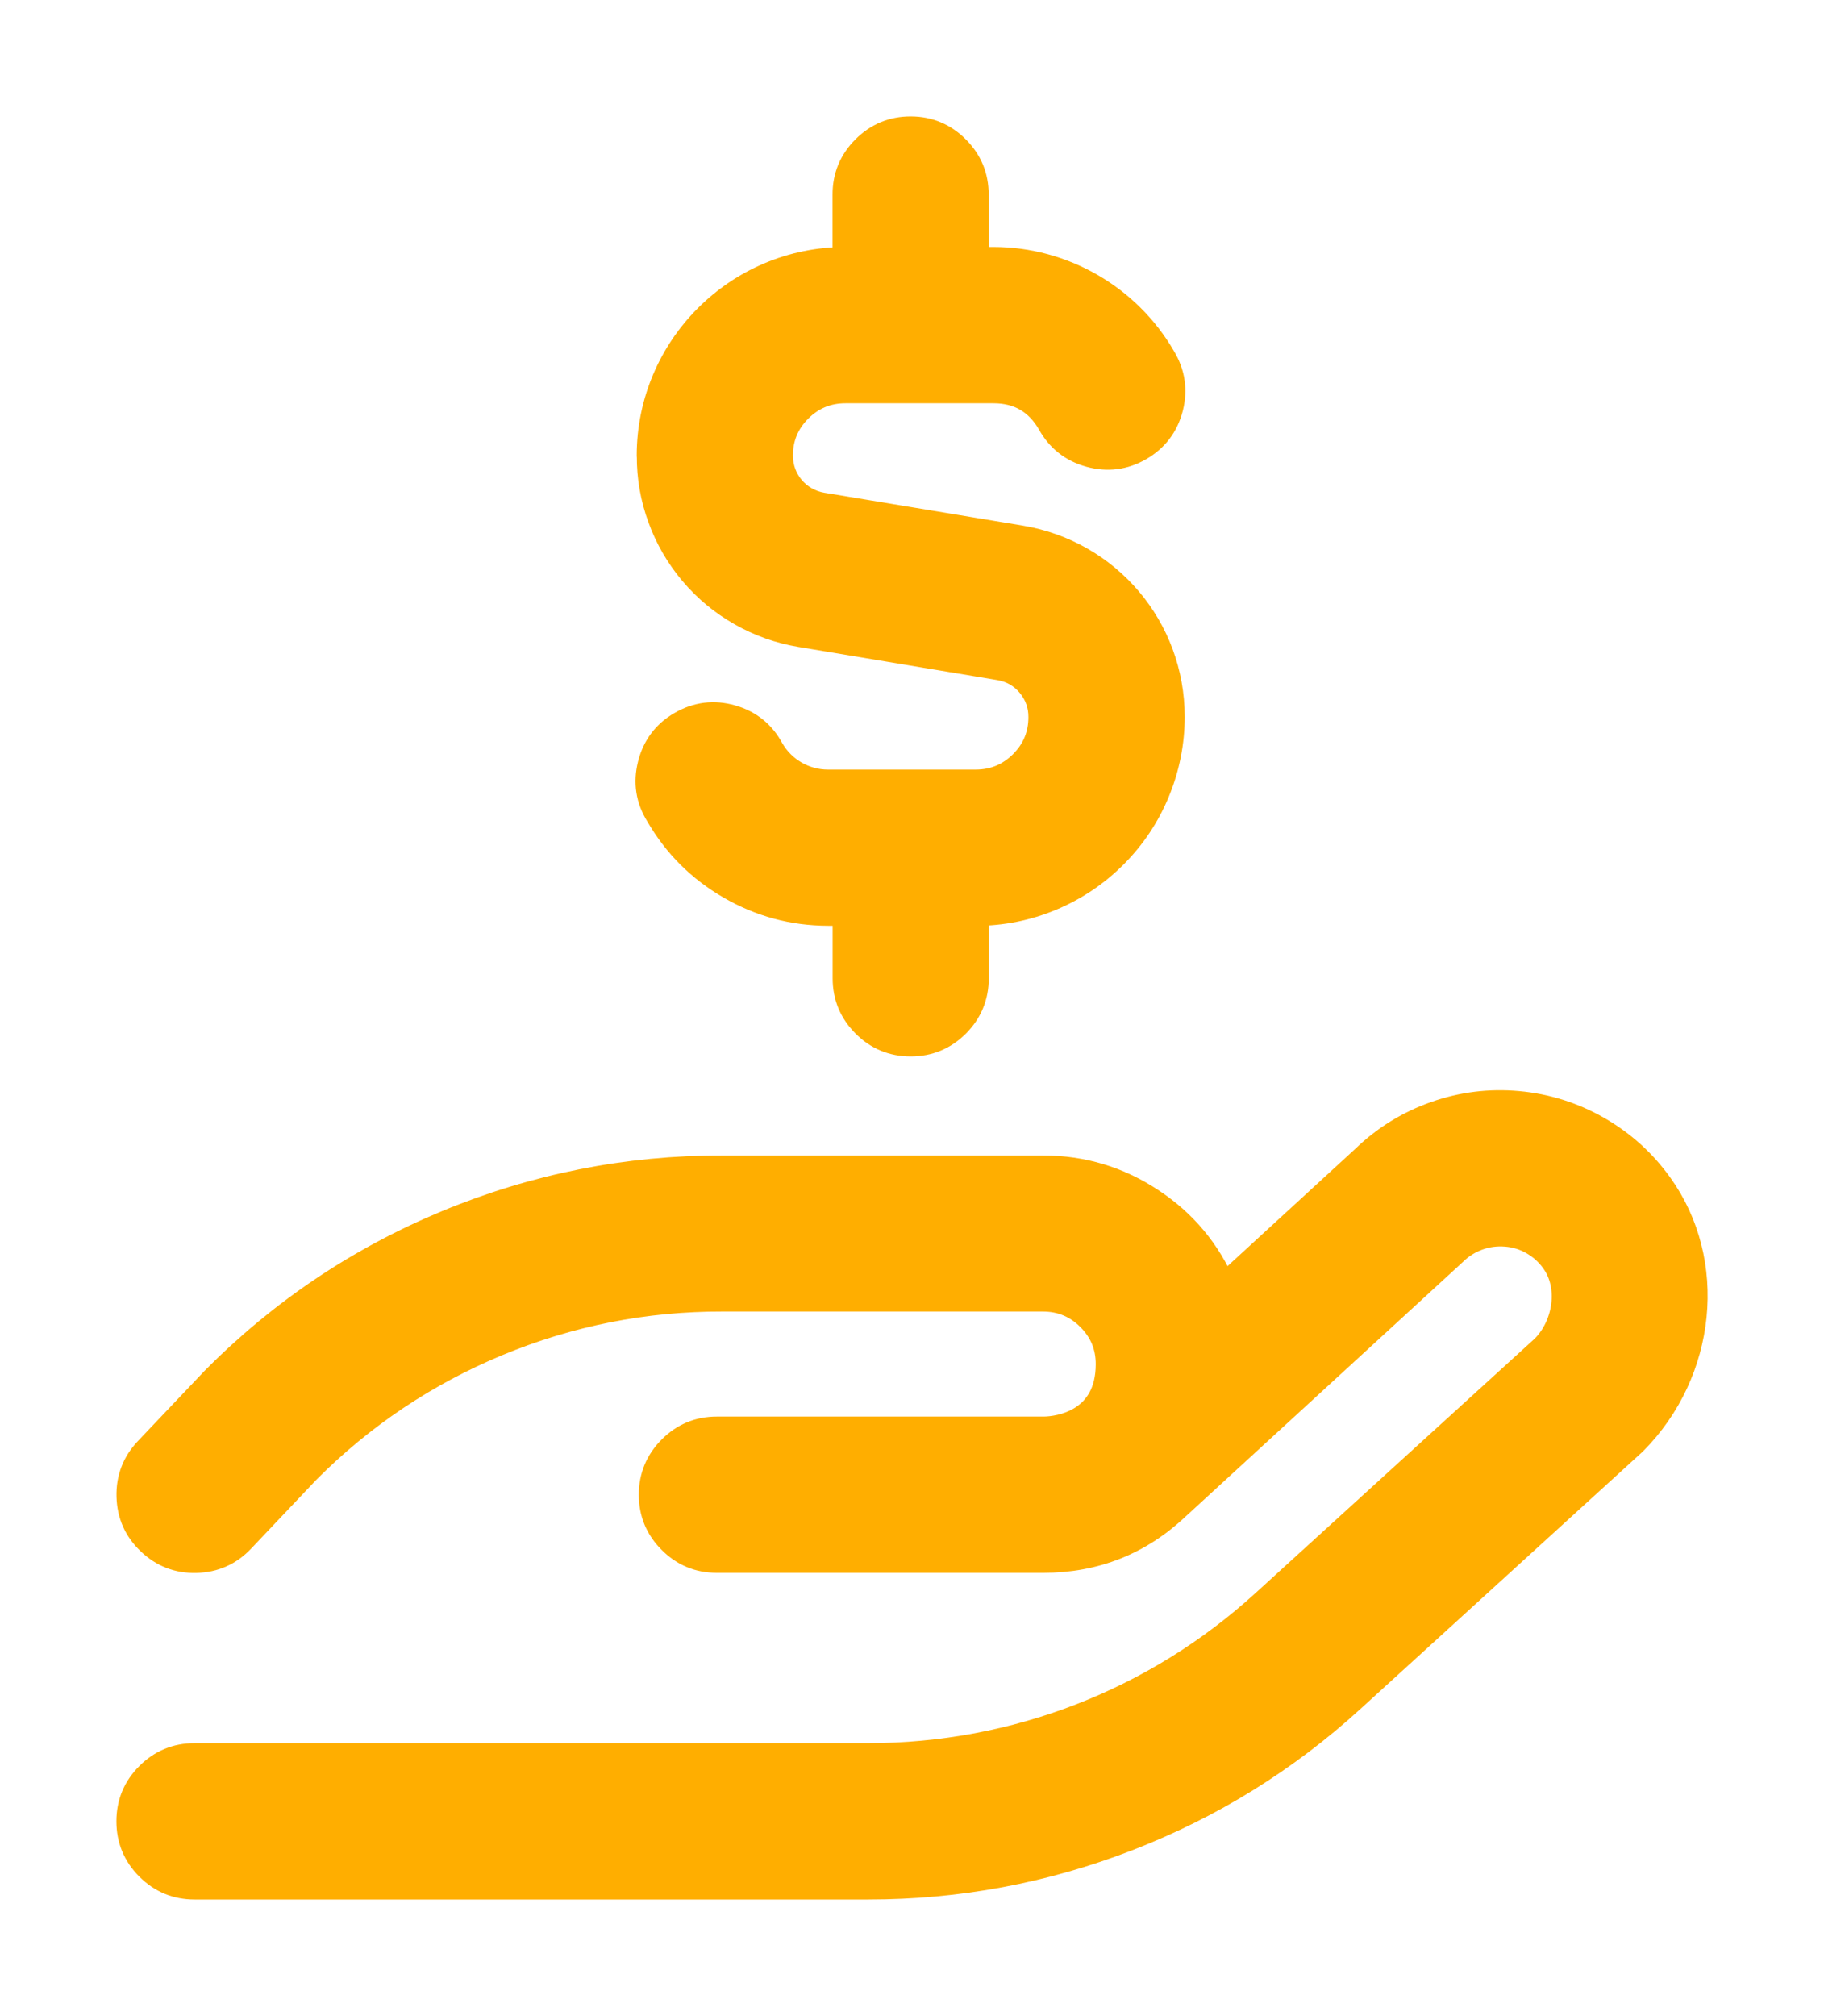
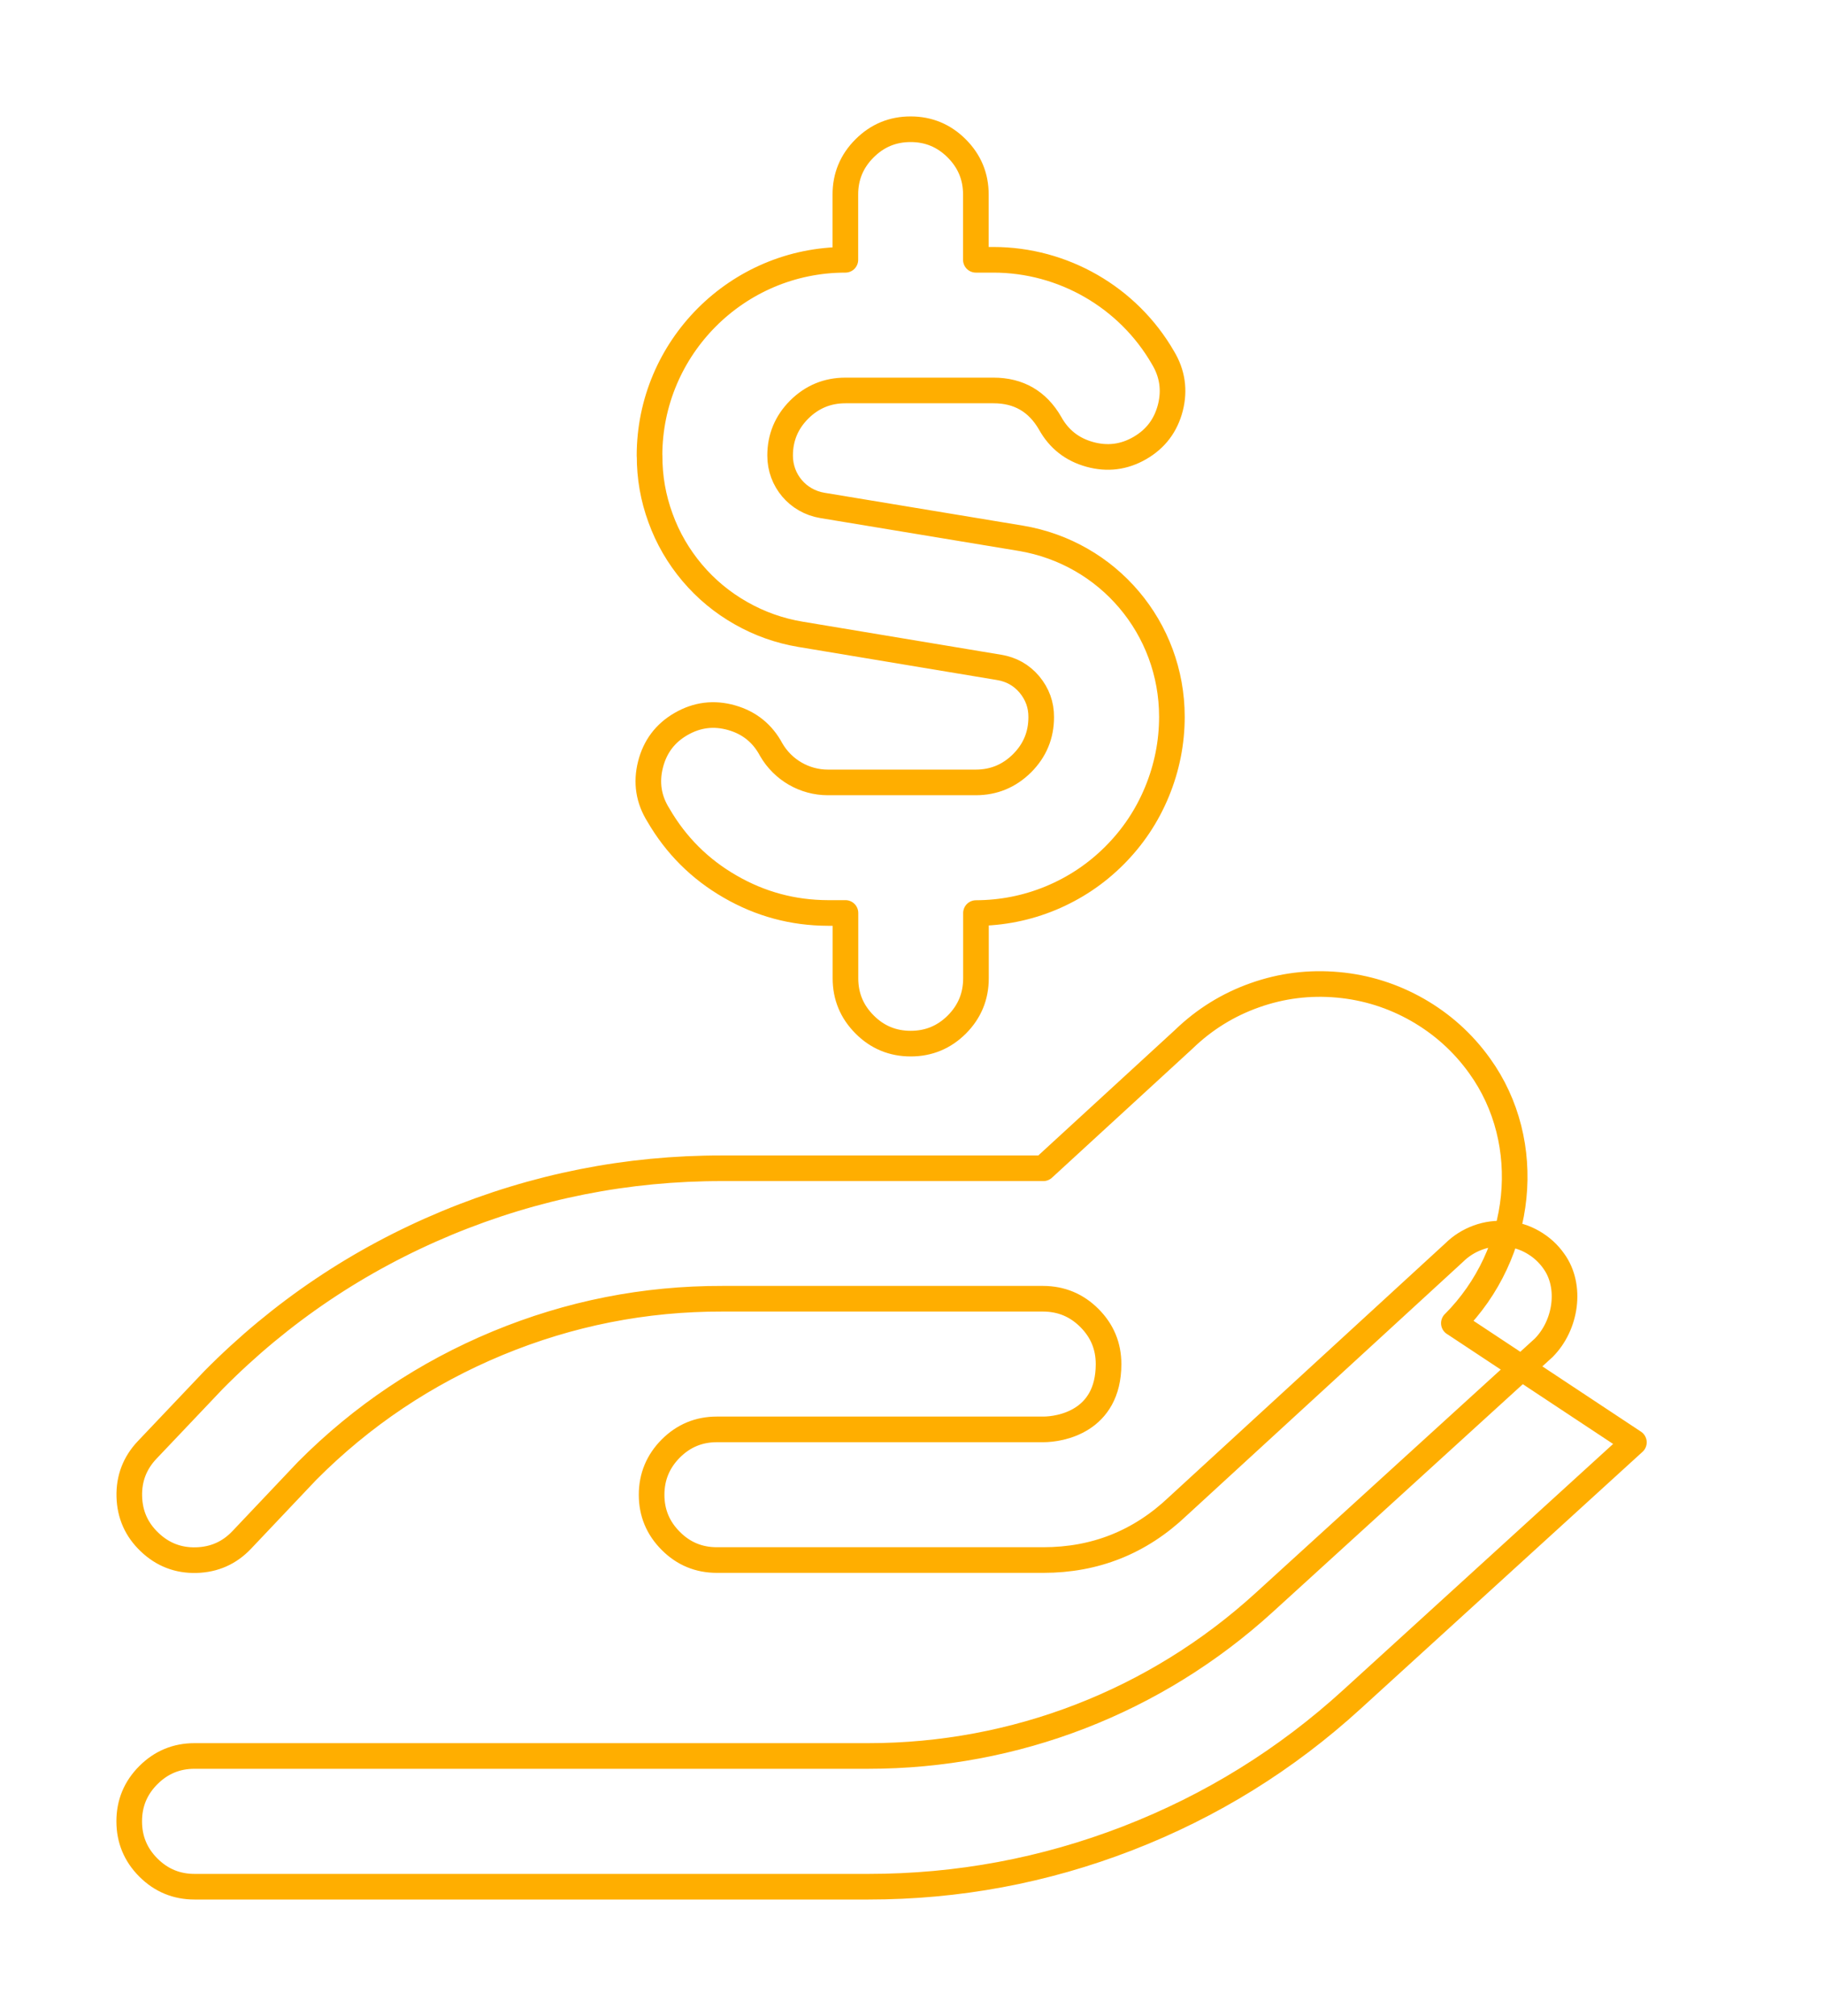
<svg xmlns="http://www.w3.org/2000/svg" version="1.1" id="svg2" xml:space="preserve" width="20.879" height="23.067" viewBox="0 0 20.879 23.067">
  <defs id="defs6" />
  <g id="g10" transform="matrix(1.333,0,0,-1.333,1.333,21.734)">
    <g id="g12" transform="scale(0.818)">
-       <path d="M 15.93,4.797 12.97,2.1 C 12.276,1.467 11.491,0.981 10.616,0.642 9.74,0.303 8.832,0.134 7.893,0.134 h -7.073 c -0.189,0 -0.351,0.067 -0.485,0.201 -0.134,0.134 -0.201,0.296 -0.201,0.485 0,0.19 0.067,0.351 0.201,0.485 0.134,0.134 0.295,0.201 0.485,0.201 h 7.073 c 1.54,0 3.015,0.571 4.154,1.609 l 2.936,2.674 c 0.237,0.239 0.295,0.647 0.107,0.908 -0.058,0.083 -0.131,0.149 -0.219,0.2 -0.088,0.051 -0.182,0.08 -0.283,0.088 C 14.486,6.993 14.389,6.981 14.293,6.946 14.198,6.911 14.115,6.859 14.043,6.788 L 11.141,4.125 C 10.745,3.749 10.275,3.562 9.73,3.562 H 6.303 c -0.189,0 -0.351,0.067 -0.484,0.201 -0.134,0.134 -0.201,0.295 -0.201,0.484 0,0.189 0.068,0.351 0.201,0.485 0.134,0.134 0.295,0.201 0.484,0.201 h 3.427 c 0.172,0 0.685,0.079 0.685,0.685 0,0.189 -0.067,0.35 -0.201,0.484 -0.134,0.134 -0.295,0.201 -0.485,0.202 H 6.363 C 5.544,6.306 4.757,6.15 4.001,5.837 3.245,5.523 2.578,5.077 2.001,4.497 L 1.317,3.775 C 1.187,3.637 1.027,3.566 0.837,3.561 0.649,3.556 0.485,3.619 0.348,3.75 0.211,3.88 0.14,4.039 0.135,4.229 0.13,4.418 0.193,4.581 0.323,4.718 L 1.02,5.452 C 1.726,6.165 2.543,6.714 3.469,7.099 4.396,7.483 5.361,7.675 6.364,7.673 h 3.366 c 0.412,-5e-4 0.79,-0.114 1.133,-0.341 0.344,-0.226 0.597,-0.529 0.758,-0.908 l 1.474,1.353 c 0.215,0.208 0.464,0.363 0.747,0.463 0.282,0.1 0.573,0.136 0.871,0.109 0.298,-0.027 0.577,-0.115 0.837,-0.263 0.26,-0.149 0.478,-0.345 0.652,-0.588 0.58,-0.805 0.462,-1.964 -0.271,-2.7 v 6e-4 z M 5.596,15.15 c 0,1.133 0.921,2.056 2.056,2.056 v 0.685 c 0,0.189 0.067,0.35 0.201,0.484 0.134,0.134 0.295,0.201 0.484,0.201 0.189,0 0.35,-0.067 0.484,-0.201 0.134,-0.134 0.201,-0.295 0.201,-0.484 v -0.685 h 0.184 c 0.732,0 1.414,-0.393 1.78,-1.027 0.099,-0.164 0.125,-0.339 0.078,-0.525 -0.048,-0.186 -0.154,-0.327 -0.32,-0.423 -0.166,-0.096 -0.341,-0.118 -0.526,-0.067 -0.185,0.051 -0.324,0.16 -0.417,0.328 -0.132,0.228 -0.33,0.343 -0.594,0.343 H 7.653 c -0.189,0 -0.351,-0.067 -0.485,-0.2 -0.134,-0.134 -0.201,-0.295 -0.201,-0.484 0,-0.261 0.186,-0.479 0.442,-0.522 l 2.084,-0.345 c 0.92,-0.154 1.587,-0.943 1.587,-1.874 -3e-4,-0.272 -0.053,-0.535 -0.157,-0.787 C 10.818,11.369 10.669,11.147 10.476,10.954 10.284,10.762 10.061,10.613 9.809,10.508 9.558,10.404 9.295,10.352 9.023,10.351 V 9.667 C 9.023,9.477 8.956,9.316 8.823,9.182 8.689,9.048 8.527,8.981 8.338,8.981 8.149,8.981 7.987,9.048 7.854,9.182 7.72,9.316 7.653,9.477 7.653,9.667 v 0.685 H 7.469 c -0.367,0.001 -0.709,0.093 -1.027,0.277 -0.318,0.183 -0.569,0.434 -0.753,0.751 -0.103,0.164 -0.13,0.341 -0.083,0.528 0.047,0.188 0.154,0.331 0.321,0.427 0.168,0.097 0.345,0.119 0.531,0.066 0.186,-0.053 0.325,-0.165 0.416,-0.336 0.123,-0.212 0.35,-0.343 0.594,-0.343 H 9.023 c 0.189,6e-4 0.35,0.068 0.484,0.201 0.134,0.134 0.201,0.295 0.201,0.484 9e-4,0.129 -0.041,0.243 -0.124,0.343 -0.084,0.099 -0.19,0.158 -0.318,0.179 l -2.084,0.347 C 6.96,13.313 6.751,13.387 6.556,13.498 6.36,13.609 6.19,13.75 6.045,13.921 5.9,14.093 5.788,14.285 5.712,14.495 5.634,14.707 5.596,14.925 5.597,15.15 Z" style="fill:none;stroke:#ffae00;stroke-width:0.269;stroke-linecap:round;stroke-linejoin:round;stroke-miterlimit:22.926;stroke-dasharray:none;stroke-opacity:1" id="path14" />
+       <path d="M 15.93,4.797 12.97,2.1 C 12.276,1.467 11.491,0.981 10.616,0.642 9.74,0.303 8.832,0.134 7.893,0.134 h -7.073 c -0.189,0 -0.351,0.067 -0.485,0.201 -0.134,0.134 -0.201,0.296 -0.201,0.485 0,0.19 0.067,0.351 0.201,0.485 0.134,0.134 0.295,0.201 0.485,0.201 h 7.073 c 1.54,0 3.015,0.571 4.154,1.609 l 2.936,2.674 c 0.237,0.239 0.295,0.647 0.107,0.908 -0.058,0.083 -0.131,0.149 -0.219,0.2 -0.088,0.051 -0.182,0.08 -0.283,0.088 C 14.486,6.993 14.389,6.981 14.293,6.946 14.198,6.911 14.115,6.859 14.043,6.788 L 11.141,4.125 C 10.745,3.749 10.275,3.562 9.73,3.562 H 6.303 c -0.189,0 -0.351,0.067 -0.484,0.201 -0.134,0.134 -0.201,0.295 -0.201,0.484 0,0.189 0.068,0.351 0.201,0.485 0.134,0.134 0.295,0.201 0.484,0.201 h 3.427 c 0.172,0 0.685,0.079 0.685,0.685 0,0.189 -0.067,0.35 -0.201,0.484 -0.134,0.134 -0.295,0.201 -0.485,0.202 H 6.363 C 5.544,6.306 4.757,6.15 4.001,5.837 3.245,5.523 2.578,5.077 2.001,4.497 L 1.317,3.775 C 1.187,3.637 1.027,3.566 0.837,3.561 0.649,3.556 0.485,3.619 0.348,3.75 0.211,3.88 0.14,4.039 0.135,4.229 0.13,4.418 0.193,4.581 0.323,4.718 L 1.02,5.452 C 1.726,6.165 2.543,6.714 3.469,7.099 4.396,7.483 5.361,7.675 6.364,7.673 h 3.366 l 1.474,1.353 c 0.215,0.208 0.464,0.363 0.747,0.463 0.282,0.1 0.573,0.136 0.871,0.109 0.298,-0.027 0.577,-0.115 0.837,-0.263 0.26,-0.149 0.478,-0.345 0.652,-0.588 0.58,-0.805 0.462,-1.964 -0.271,-2.7 v 6e-4 z M 5.596,15.15 c 0,1.133 0.921,2.056 2.056,2.056 v 0.685 c 0,0.189 0.067,0.35 0.201,0.484 0.134,0.134 0.295,0.201 0.484,0.201 0.189,0 0.35,-0.067 0.484,-0.201 0.134,-0.134 0.201,-0.295 0.201,-0.484 v -0.685 h 0.184 c 0.732,0 1.414,-0.393 1.78,-1.027 0.099,-0.164 0.125,-0.339 0.078,-0.525 -0.048,-0.186 -0.154,-0.327 -0.32,-0.423 -0.166,-0.096 -0.341,-0.118 -0.526,-0.067 -0.185,0.051 -0.324,0.16 -0.417,0.328 -0.132,0.228 -0.33,0.343 -0.594,0.343 H 7.653 c -0.189,0 -0.351,-0.067 -0.485,-0.2 -0.134,-0.134 -0.201,-0.295 -0.201,-0.484 0,-0.261 0.186,-0.479 0.442,-0.522 l 2.084,-0.345 c 0.92,-0.154 1.587,-0.943 1.587,-1.874 -3e-4,-0.272 -0.053,-0.535 -0.157,-0.787 C 10.818,11.369 10.669,11.147 10.476,10.954 10.284,10.762 10.061,10.613 9.809,10.508 9.558,10.404 9.295,10.352 9.023,10.351 V 9.667 C 9.023,9.477 8.956,9.316 8.823,9.182 8.689,9.048 8.527,8.981 8.338,8.981 8.149,8.981 7.987,9.048 7.854,9.182 7.72,9.316 7.653,9.477 7.653,9.667 v 0.685 H 7.469 c -0.367,0.001 -0.709,0.093 -1.027,0.277 -0.318,0.183 -0.569,0.434 -0.753,0.751 -0.103,0.164 -0.13,0.341 -0.083,0.528 0.047,0.188 0.154,0.331 0.321,0.427 0.168,0.097 0.345,0.119 0.531,0.066 0.186,-0.053 0.325,-0.165 0.416,-0.336 0.123,-0.212 0.35,-0.343 0.594,-0.343 H 9.023 c 0.189,6e-4 0.35,0.068 0.484,0.201 0.134,0.134 0.201,0.295 0.201,0.484 9e-4,0.129 -0.041,0.243 -0.124,0.343 -0.084,0.099 -0.19,0.158 -0.318,0.179 l -2.084,0.347 C 6.96,13.313 6.751,13.387 6.556,13.498 6.36,13.609 6.19,13.75 6.045,13.921 5.9,14.093 5.788,14.285 5.712,14.495 5.634,14.707 5.596,14.925 5.597,15.15 Z" style="fill:none;stroke:#ffae00;stroke-width:0.269;stroke-linecap:round;stroke-linejoin:round;stroke-miterlimit:22.926;stroke-dasharray:none;stroke-opacity:1" id="path14" />
    </g>
-     <path d="M 13.027,3.923 10.606,1.718 C 10.039,1.2 9.397,0.802 8.681,0.525 7.965,0.248 7.222,0.109 6.455,0.11 H 0.67 C 0.516,0.11 0.384,0.165 0.274,0.274 0.165,0.384 0.11,0.516 0.11,0.67 c 0,0.155 0.055,0.287 0.164,0.397 0.109,0.109 0.241,0.164 0.396,0.164 h 5.784 c 1.259,0 2.466,0.467 3.397,1.316 l 2.401,2.187 C 12.447,4.929 12.494,5.263 12.34,5.476 12.292,5.544 12.232,5.598 12.16,5.639 12.089,5.68 12.011,5.704 11.929,5.712 11.847,5.719 11.767,5.708 11.689,5.68 11.611,5.652 11.542,5.609 11.484,5.551 L 9.111,3.373 C 8.787,3.066 8.403,2.913 7.957,2.913 H 5.154 C 5,2.913 4.867,2.967 4.758,3.077 4.649,3.186 4.593,3.318 4.593,3.473 c 0,0.155 0.055,0.287 0.165,0.396 0.109,0.109 0.241,0.164 0.396,0.164 h 2.802 c 0.141,0 0.56,0.065 0.56,0.56 0,0.154 -0.055,0.287 -0.164,0.396 C 8.244,5.099 8.112,5.154 7.957,5.155 H 5.203 C 4.534,5.157 3.89,5.029 3.272,4.773 2.654,4.517 2.108,4.152 1.636,3.677 L 1.077,3.087 C 0.97,2.974 0.84,2.916 0.685,2.912 0.53,2.908 0.397,2.96 0.285,3.066 0.172,3.173 0.114,3.303 0.11,3.458 0.106,3.613 0.158,3.746 0.264,3.858 l 0.57,0.6 C 1.412,5.041 2.079,5.49 2.837,5.805 3.595,6.119 4.384,6.276 5.204,6.274 H 7.957 C 8.294,6.274 8.602,6.181 8.883,5.995 9.164,5.81 9.371,5.562 9.503,5.253 l 1.205,1.106 c 0.176,0.17 0.38,0.296 0.611,0.378 0.231,0.082 0.469,0.111 0.712,0.089 0.244,-0.022 0.472,-0.094 0.685,-0.215 0.213,-0.122 0.391,-0.282 0.533,-0.481 C 13.724,5.472 13.627,4.524 13.028,3.923 v 5e-4 z m -8.451,8.466 c 0,0.926 0.754,1.681 1.681,1.681 v 0.56 c 0,0.155 0.055,0.287 0.164,0.396 0.109,0.109 0.241,0.164 0.396,0.164 0.155,0 0.287,-0.055 0.396,-0.164 0.109,-0.109 0.164,-0.241 0.164,-0.396 V 14.07 h 0.151 c 0.599,0 1.156,-0.321 1.456,-0.84 C 9.065,13.096 9.086,12.953 9.048,12.801 9.008,12.649 8.921,12.534 8.786,12.455 8.65,12.376 8.507,12.358 8.356,12.4 8.204,12.441 8.091,12.531 8.015,12.668 7.907,12.855 7.745,12.949 7.529,12.949 H 6.258 c -0.155,0 -0.287,-0.055 -0.397,-0.164 -0.11,-0.109 -0.164,-0.241 -0.164,-0.396 0,-0.213 0.152,-0.392 0.361,-0.427 L 7.763,11.679 C 8.515,11.553 9.061,10.908 9.061,10.146 9.06,9.924 9.017,9.709 8.932,9.503 8.847,9.297 8.725,9.115 8.567,8.958 8.409,8.8 8.228,8.679 8.022,8.593 7.816,8.508 7.601,8.465 7.379,8.465 V 7.905 C 7.379,7.75 7.324,7.618 7.215,7.509 7.105,7.399 6.973,7.345 6.819,7.345 6.664,7.345 6.532,7.399 6.423,7.509 6.313,7.618 6.258,7.75 6.258,7.905 V 8.465 H 6.108 C 5.808,8.466 5.528,8.541 5.268,8.691 5.008,8.841 4.803,9.046 4.652,9.306 4.568,9.44 4.546,9.584 4.584,9.738 c 0.038,0.154 0.126,0.27 0.263,0.349 0.137,0.079 0.282,0.098 0.434,0.054 C 5.433,10.098 5.547,10.006 5.621,9.867 5.722,9.693 5.907,9.586 6.107,9.586 h 1.272 c 0.154,3e-4 0.287,0.055 0.396,0.164 0.109,0.109 0.164,0.241 0.164,0.396 6e-4,0.106 -0.033,0.199 -0.102,0.28 -0.069,0.081 -0.155,0.13 -0.26,0.147 L 5.873,10.857 c -0.181,0.03 -0.352,0.09 -0.512,0.181 -0.16,0.09 -0.299,0.206 -0.418,0.346 -0.118,0.141 -0.209,0.297 -0.273,0.47 -0.063,0.173 -0.094,0.351 -0.094,0.535 z" style="fill:#ffae00;fill-opacity:1;fill-rule:evenodd;stroke:none" id="path16" />
  </g>
</svg>